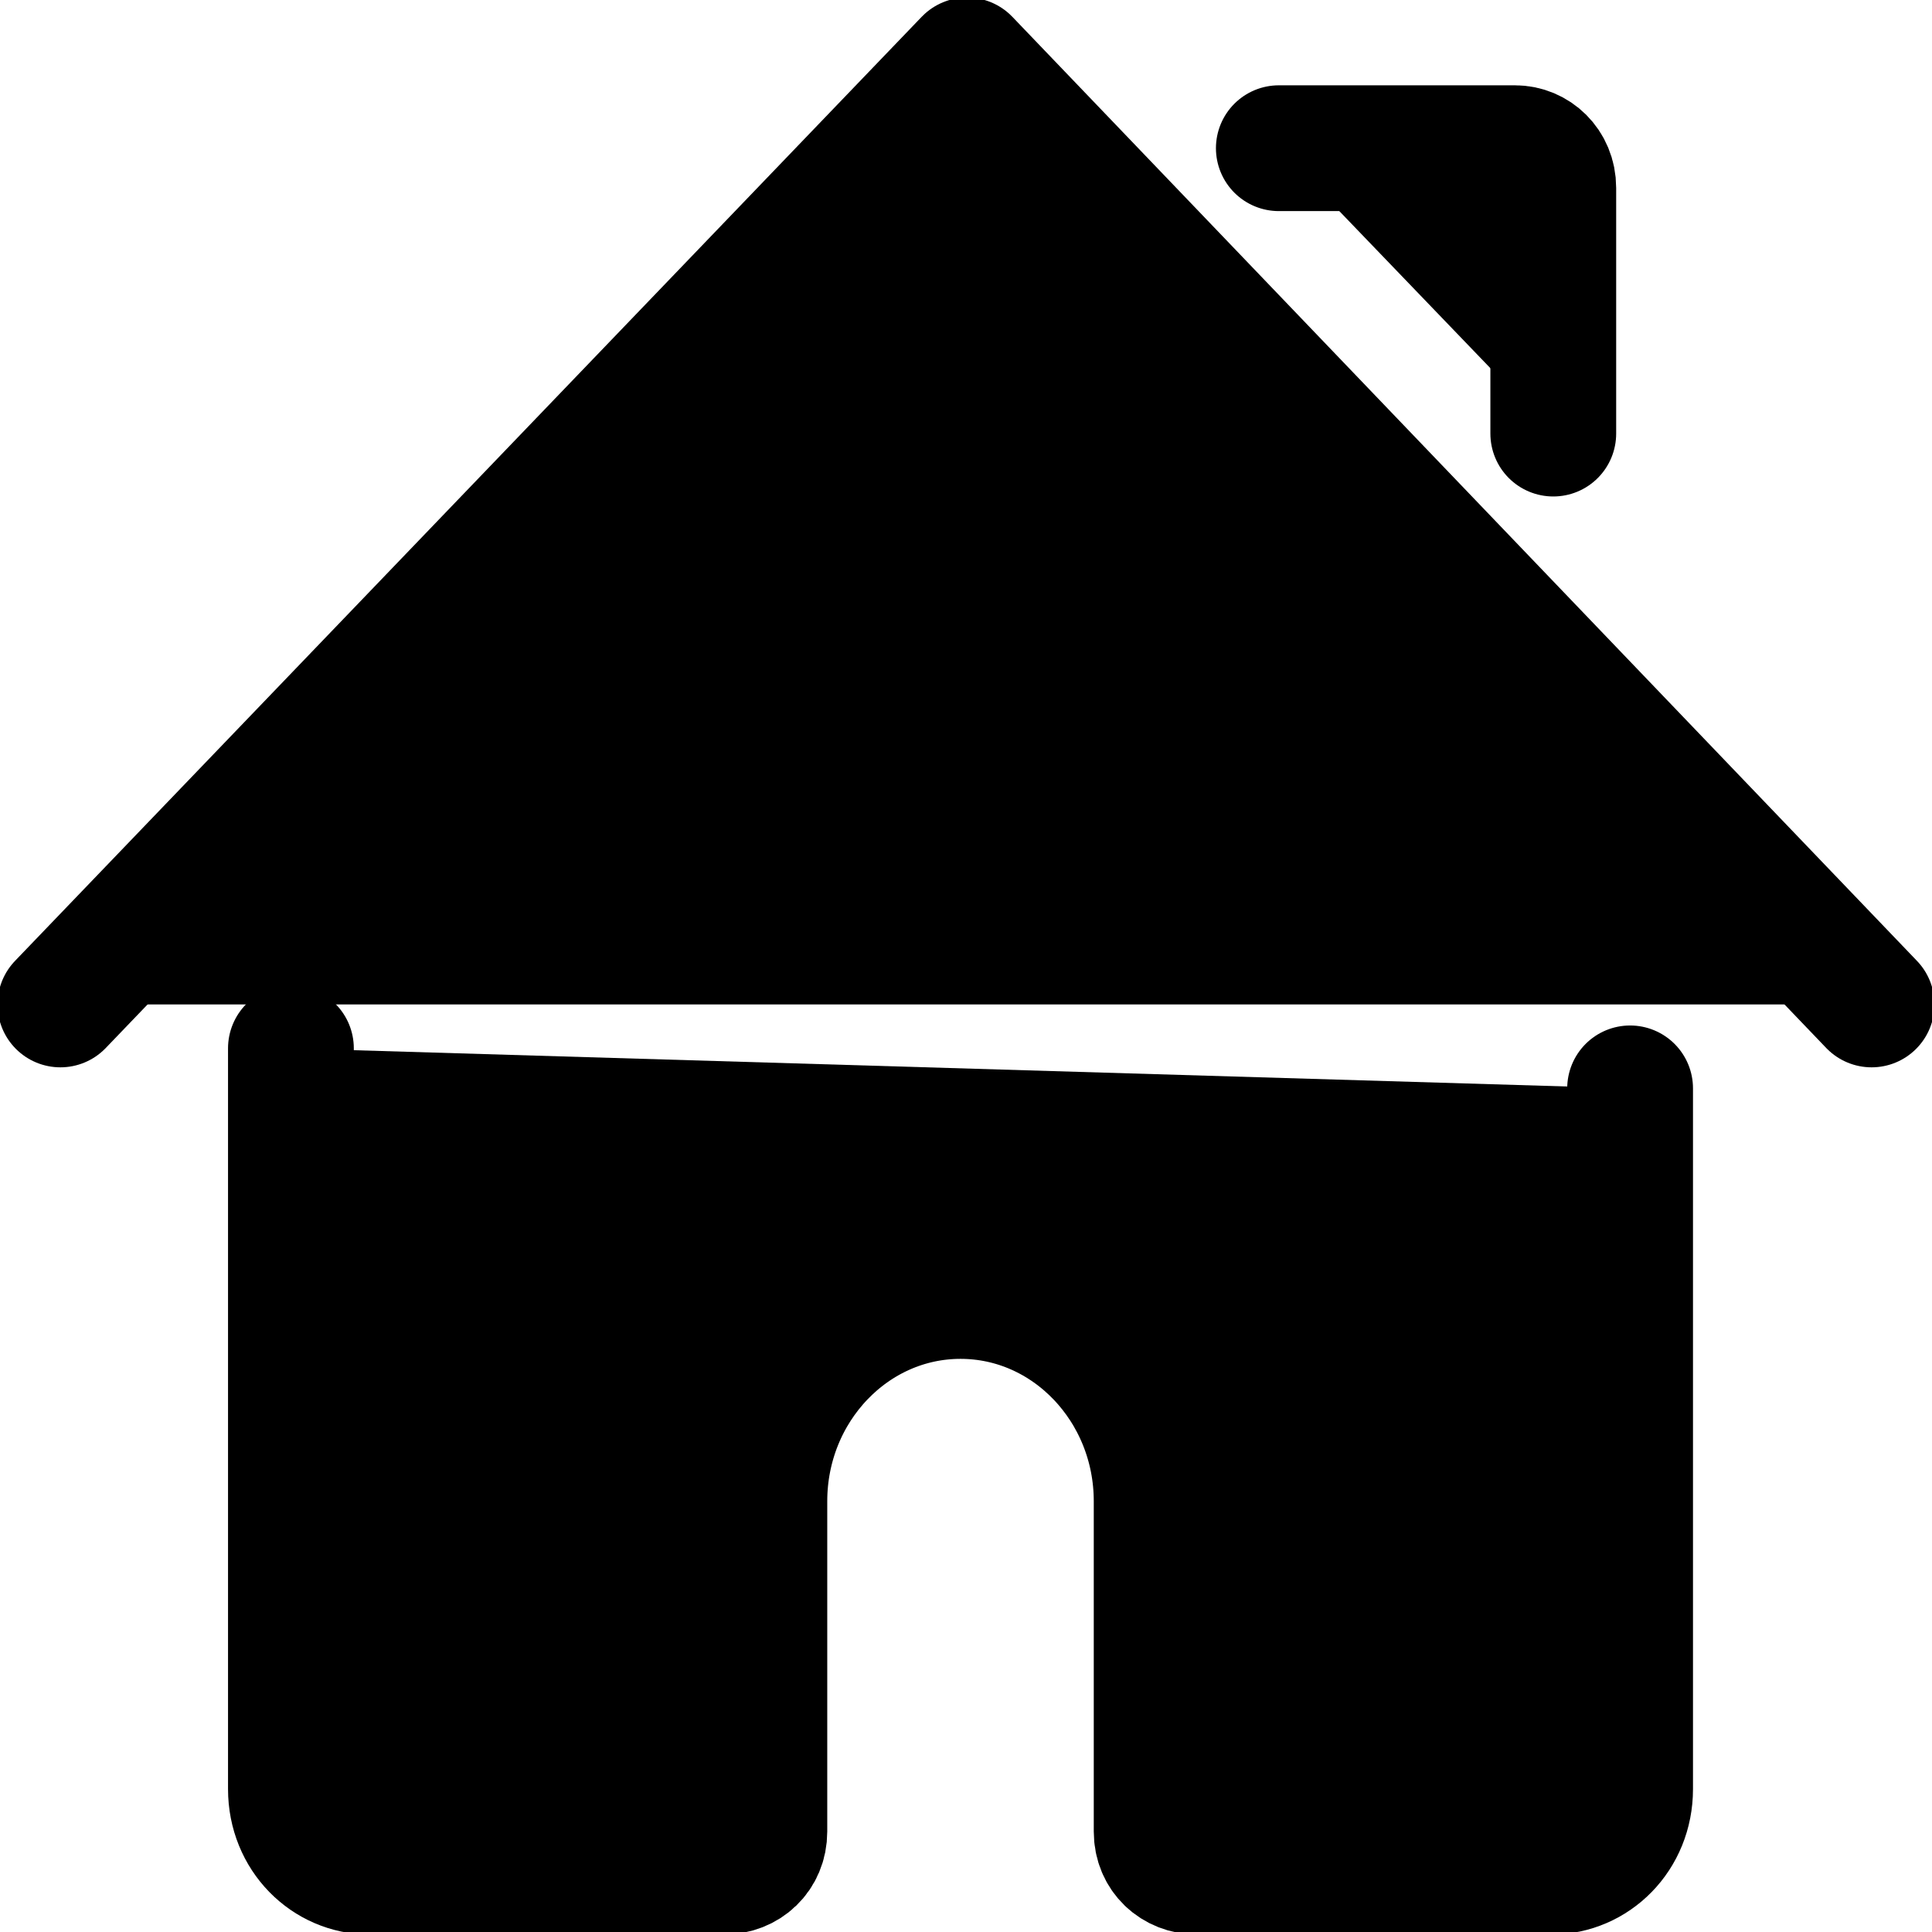
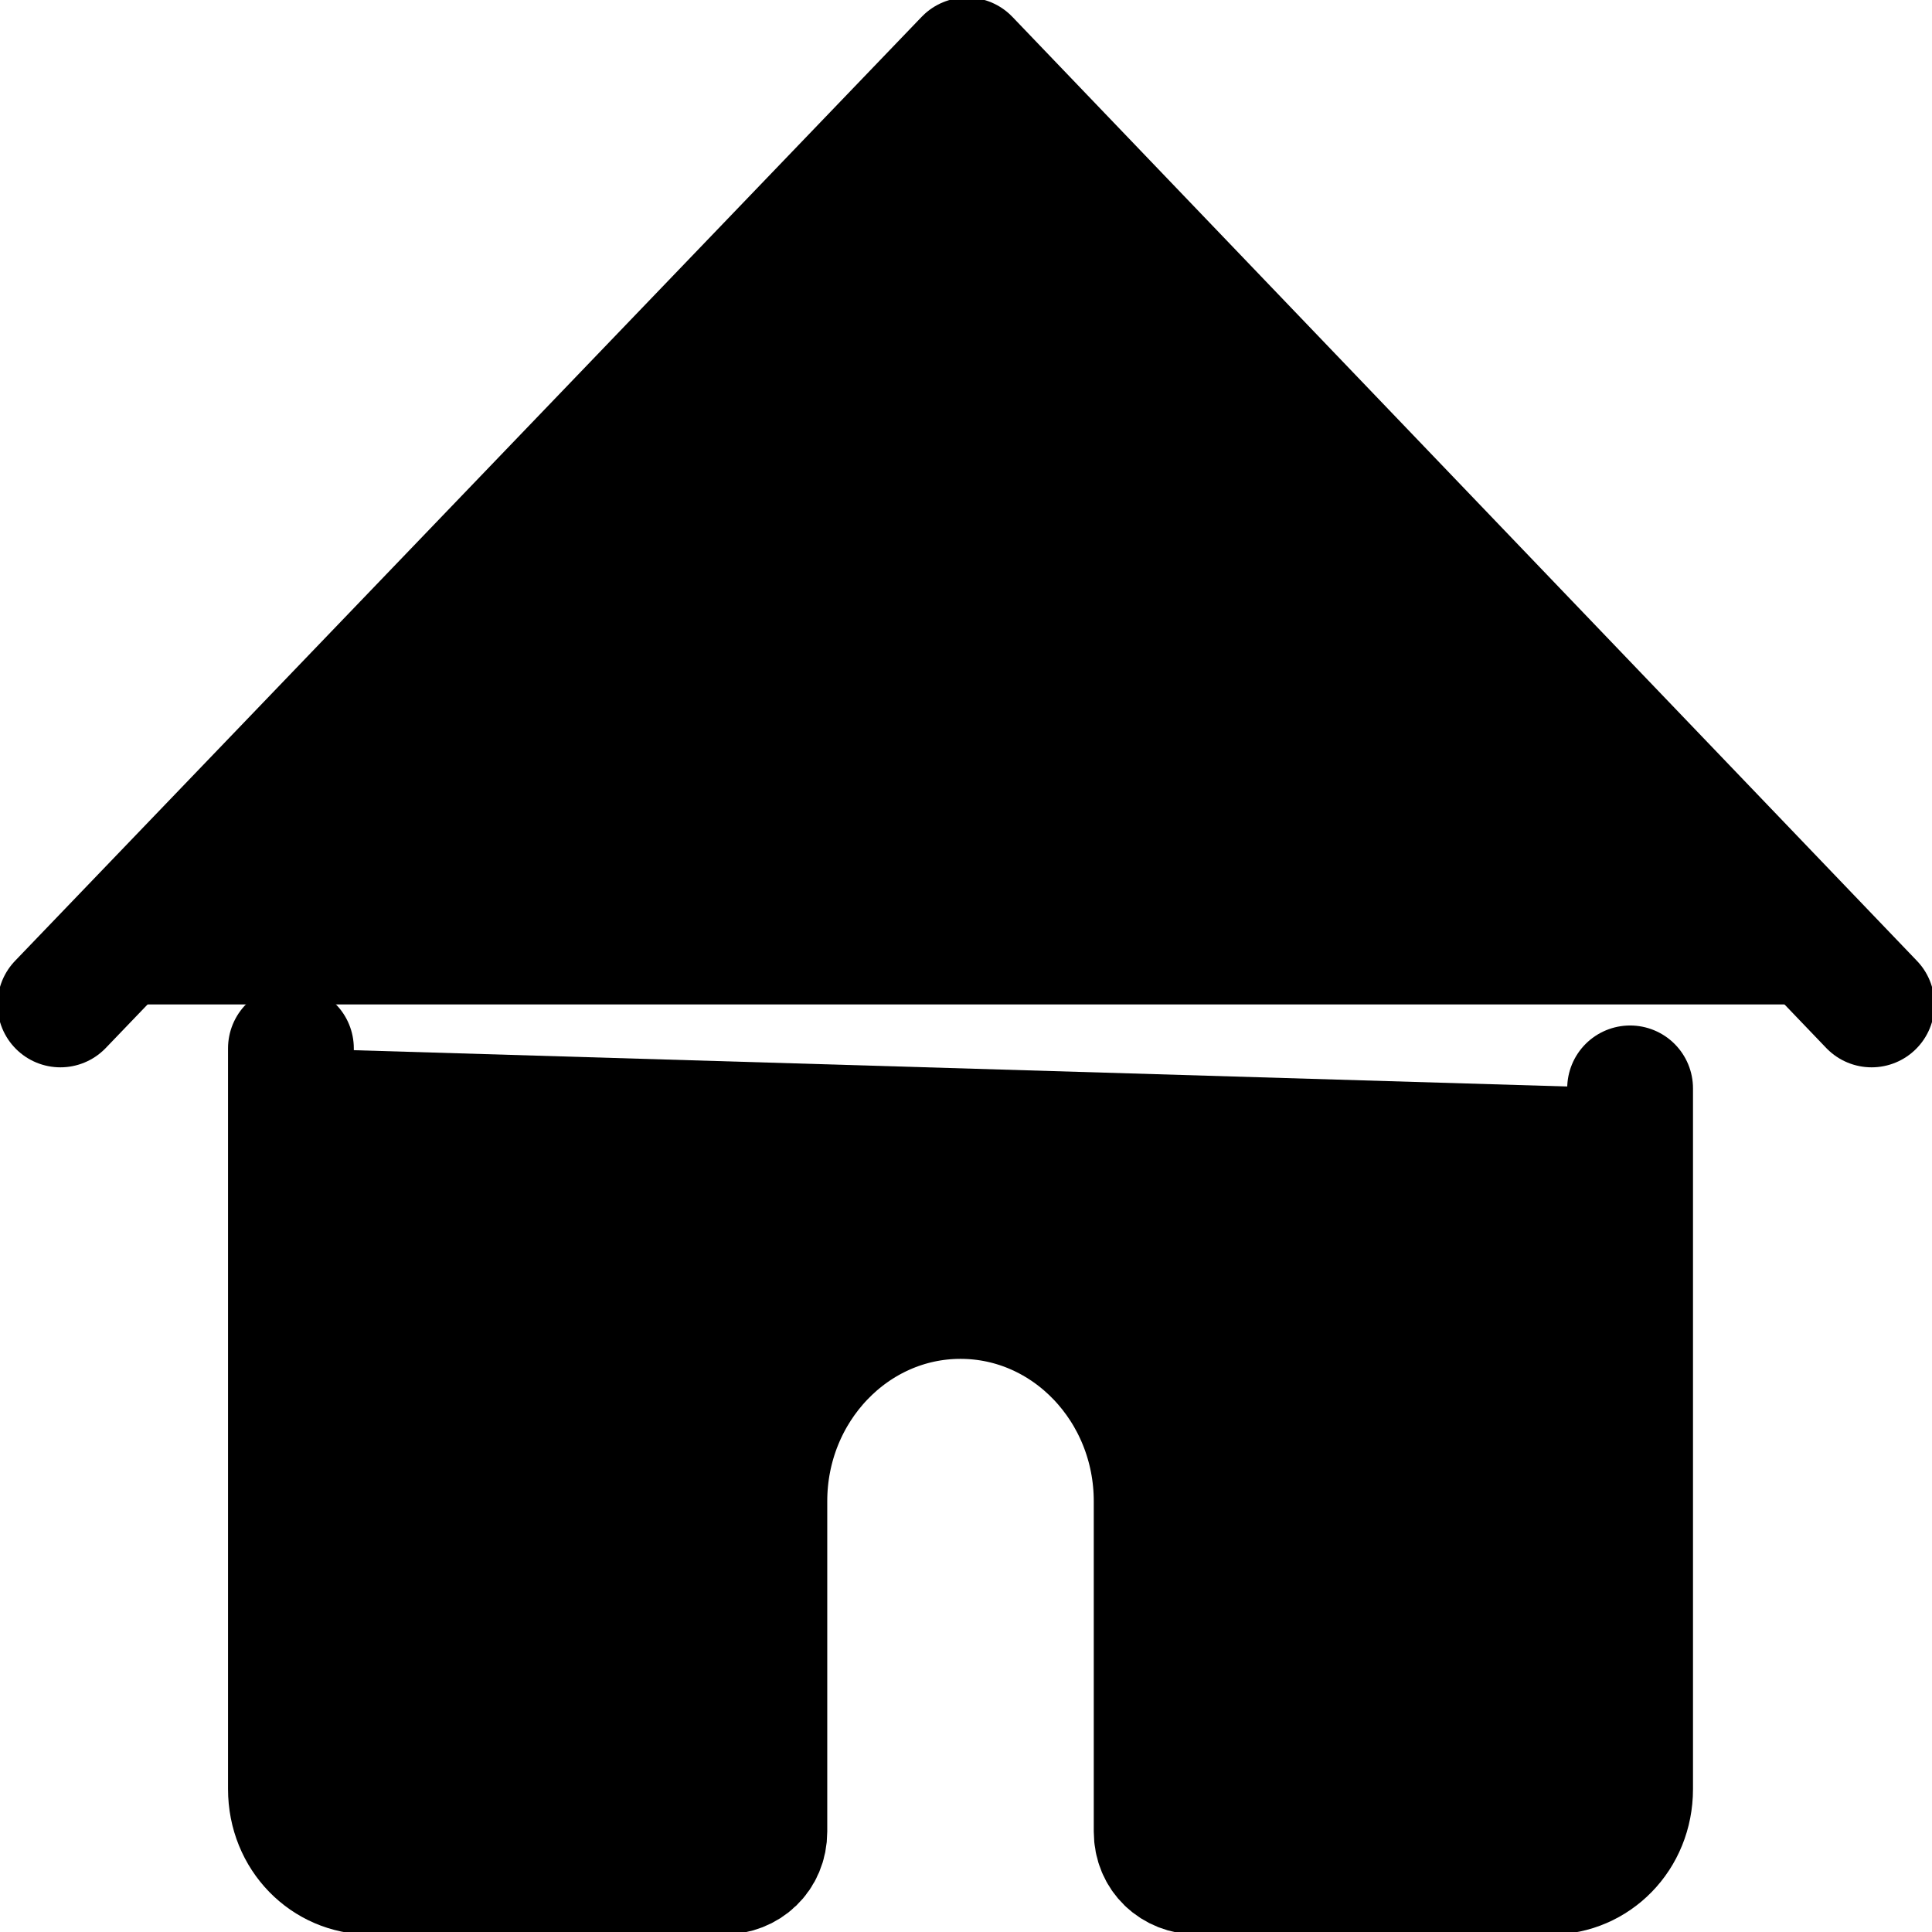
<svg xmlns="http://www.w3.org/2000/svg" width="38" height="38" xml:space="preserve" overflow="hidden">
  <g transform="translate(-552 -272)">
    <path d="M557.722 292.619C557.722 307.189 557.722 307.189 557.722 307.189 557.722 308.117 558.431 308.812 559.274 308.812 566.236 308.812 566.236 308.812 566.236 308.812 566.679 308.812 567.034 308.489 567.034 308.024 567.034 301.528 567.034 301.528 567.034 301.528 567.034 299.302 568.763 297.49 570.892 297.49 573.021 297.49 574.75 299.302 574.75 301.528 574.75 308.024 574.75 308.024 574.75 308.024 574.75 308.489 575.105 308.812 575.548 308.812 582.51 308.812 582.51 308.812 582.51 308.812 583.353 308.812 584.062 308.117 584.062 307.189 584.062 293.407 584.062 293.407 584.062 293.407" stroke="#000000" stroke-width="2.474" stroke-linecap="round" stroke-linejoin="round" stroke-miterlimit="10" fill-rule="evenodd" />
    <path d="M553.188 291.756 571.02 273.188 588.812 291.756" stroke="#000000" stroke-width="2.474" stroke-linecap="round" stroke-linejoin="round" stroke-miterlimit="10" fill-rule="evenodd" />
-     <path d="M577.153 274.915C581.799 274.915 581.799 274.915 581.799 274.915 582.197 274.915 582.551 275.236 582.551 275.696 582.551 280.528 582.551 280.528 582.551 280.528" stroke="#000000" stroke-width="2.474" stroke-linecap="round" stroke-linejoin="round" stroke-miterlimit="10" fill-rule="evenodd" />
  </g>
</svg>